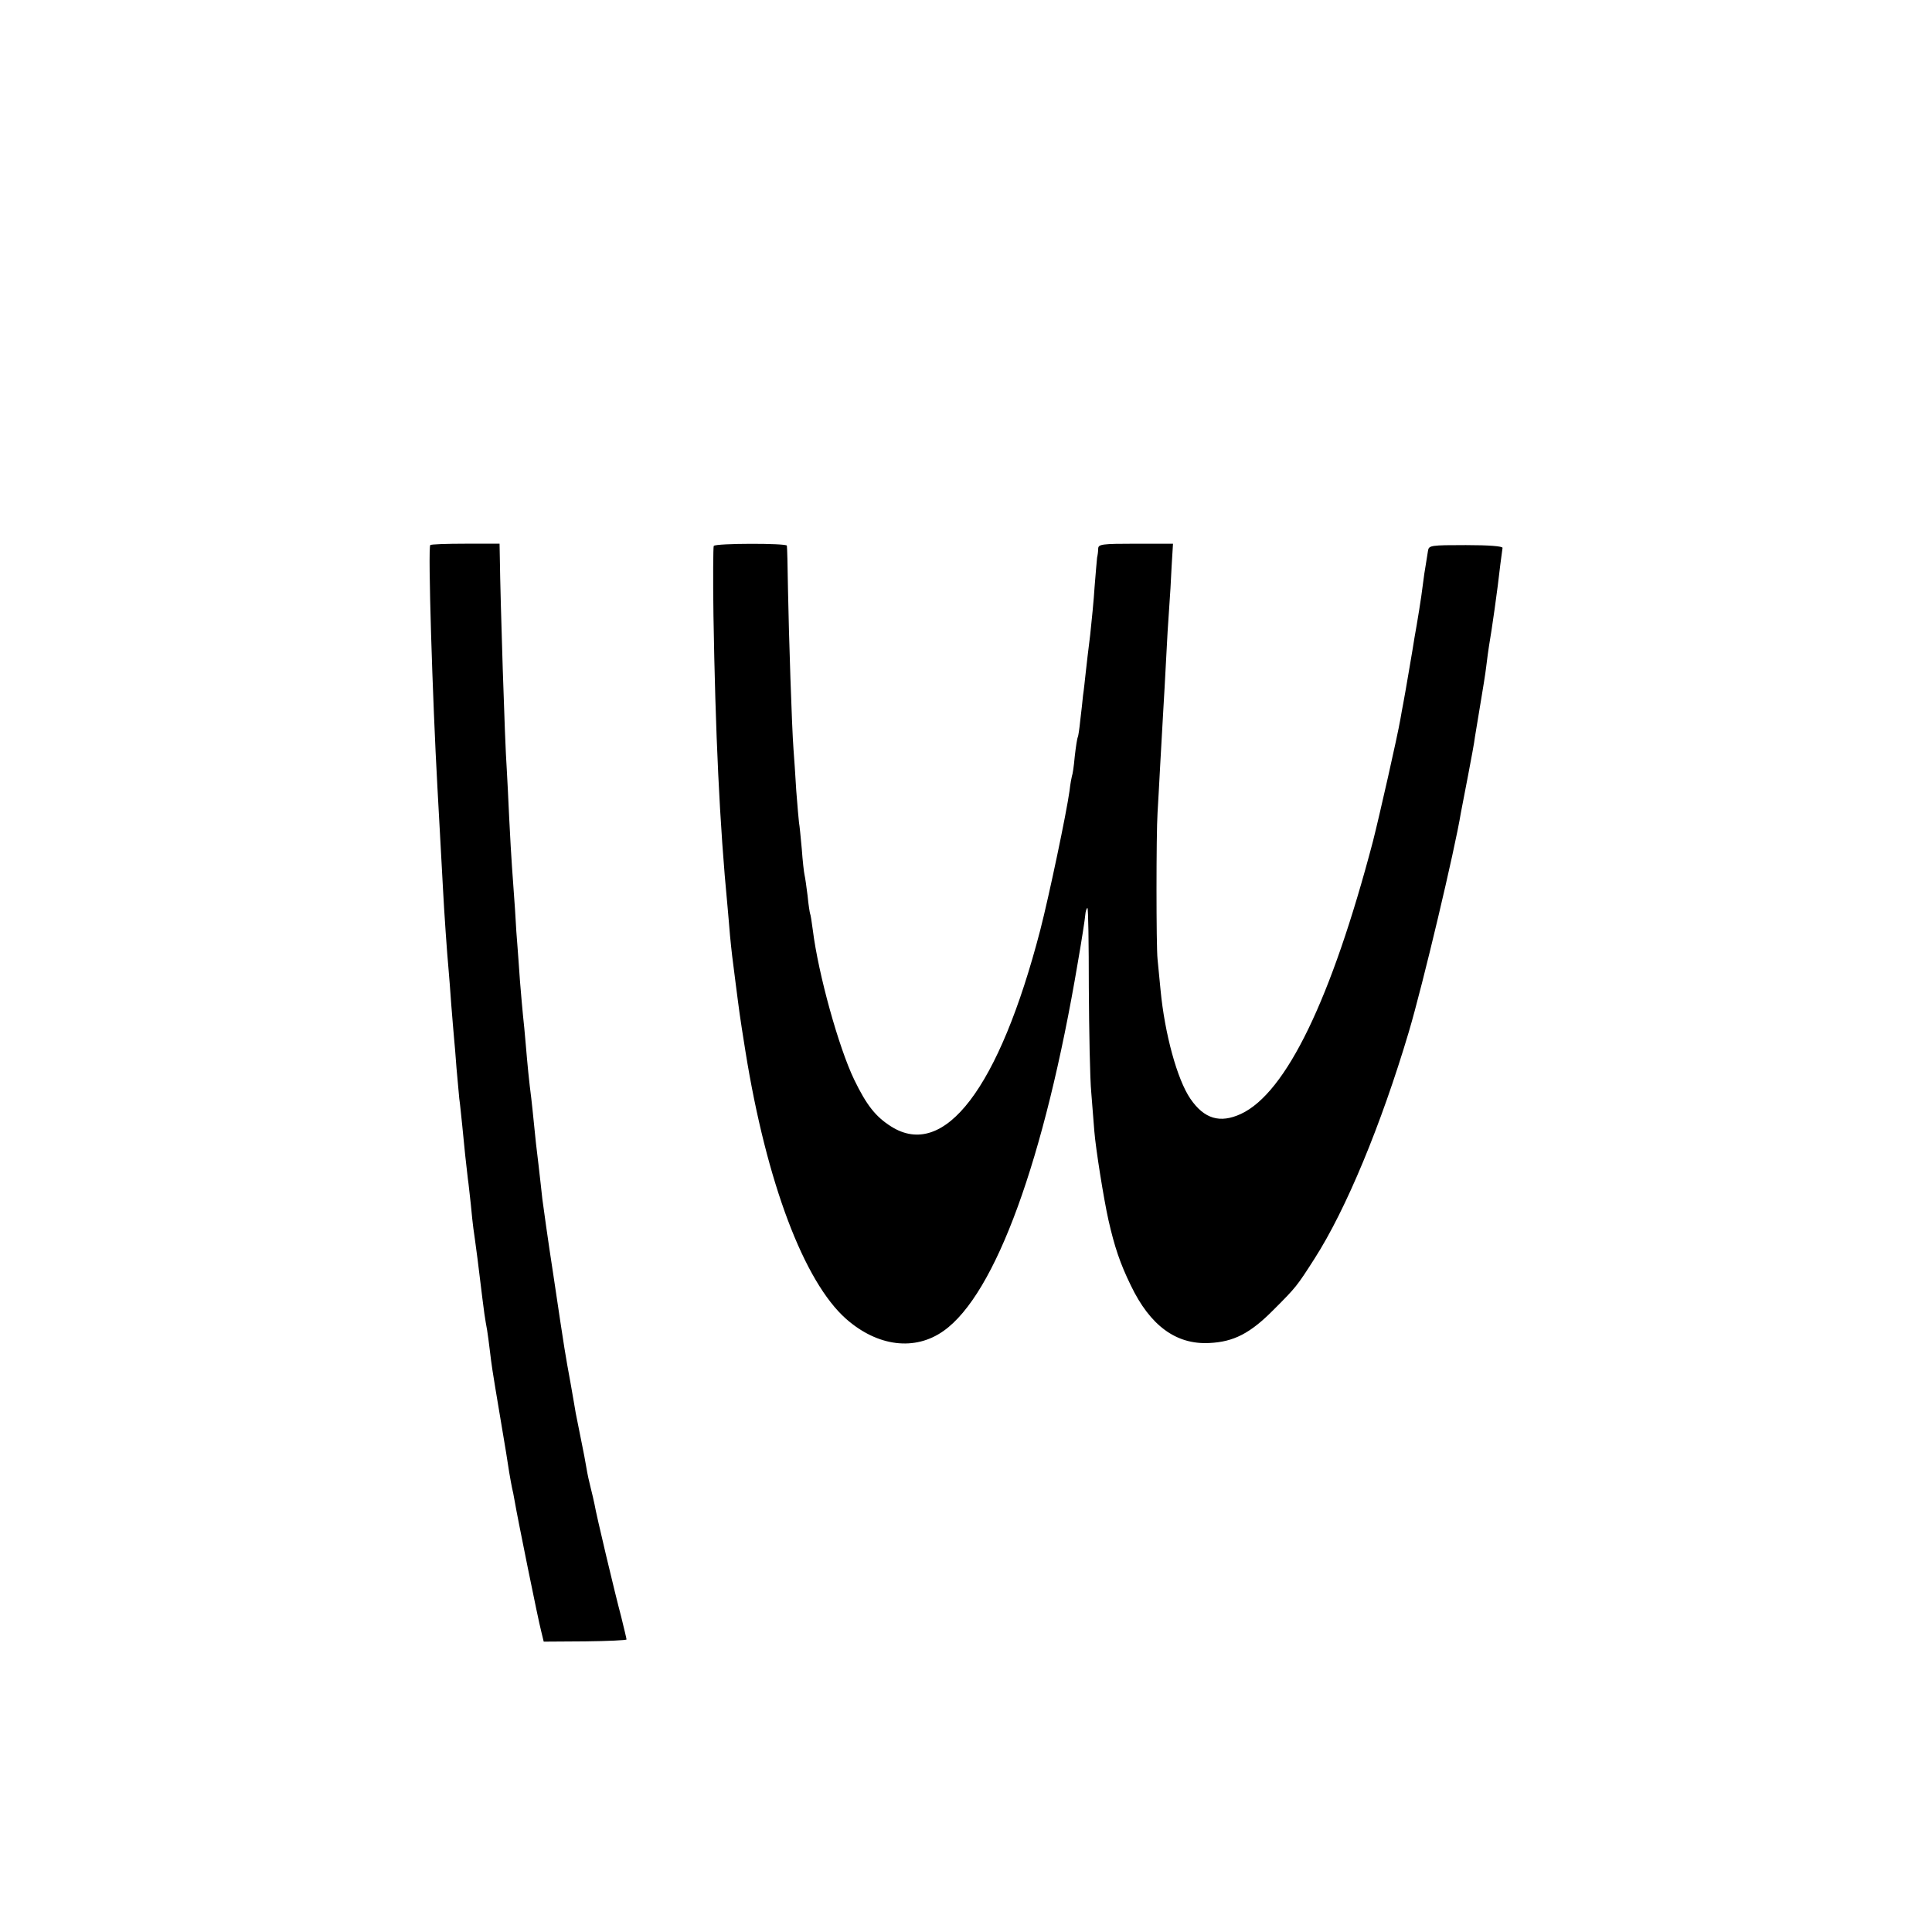
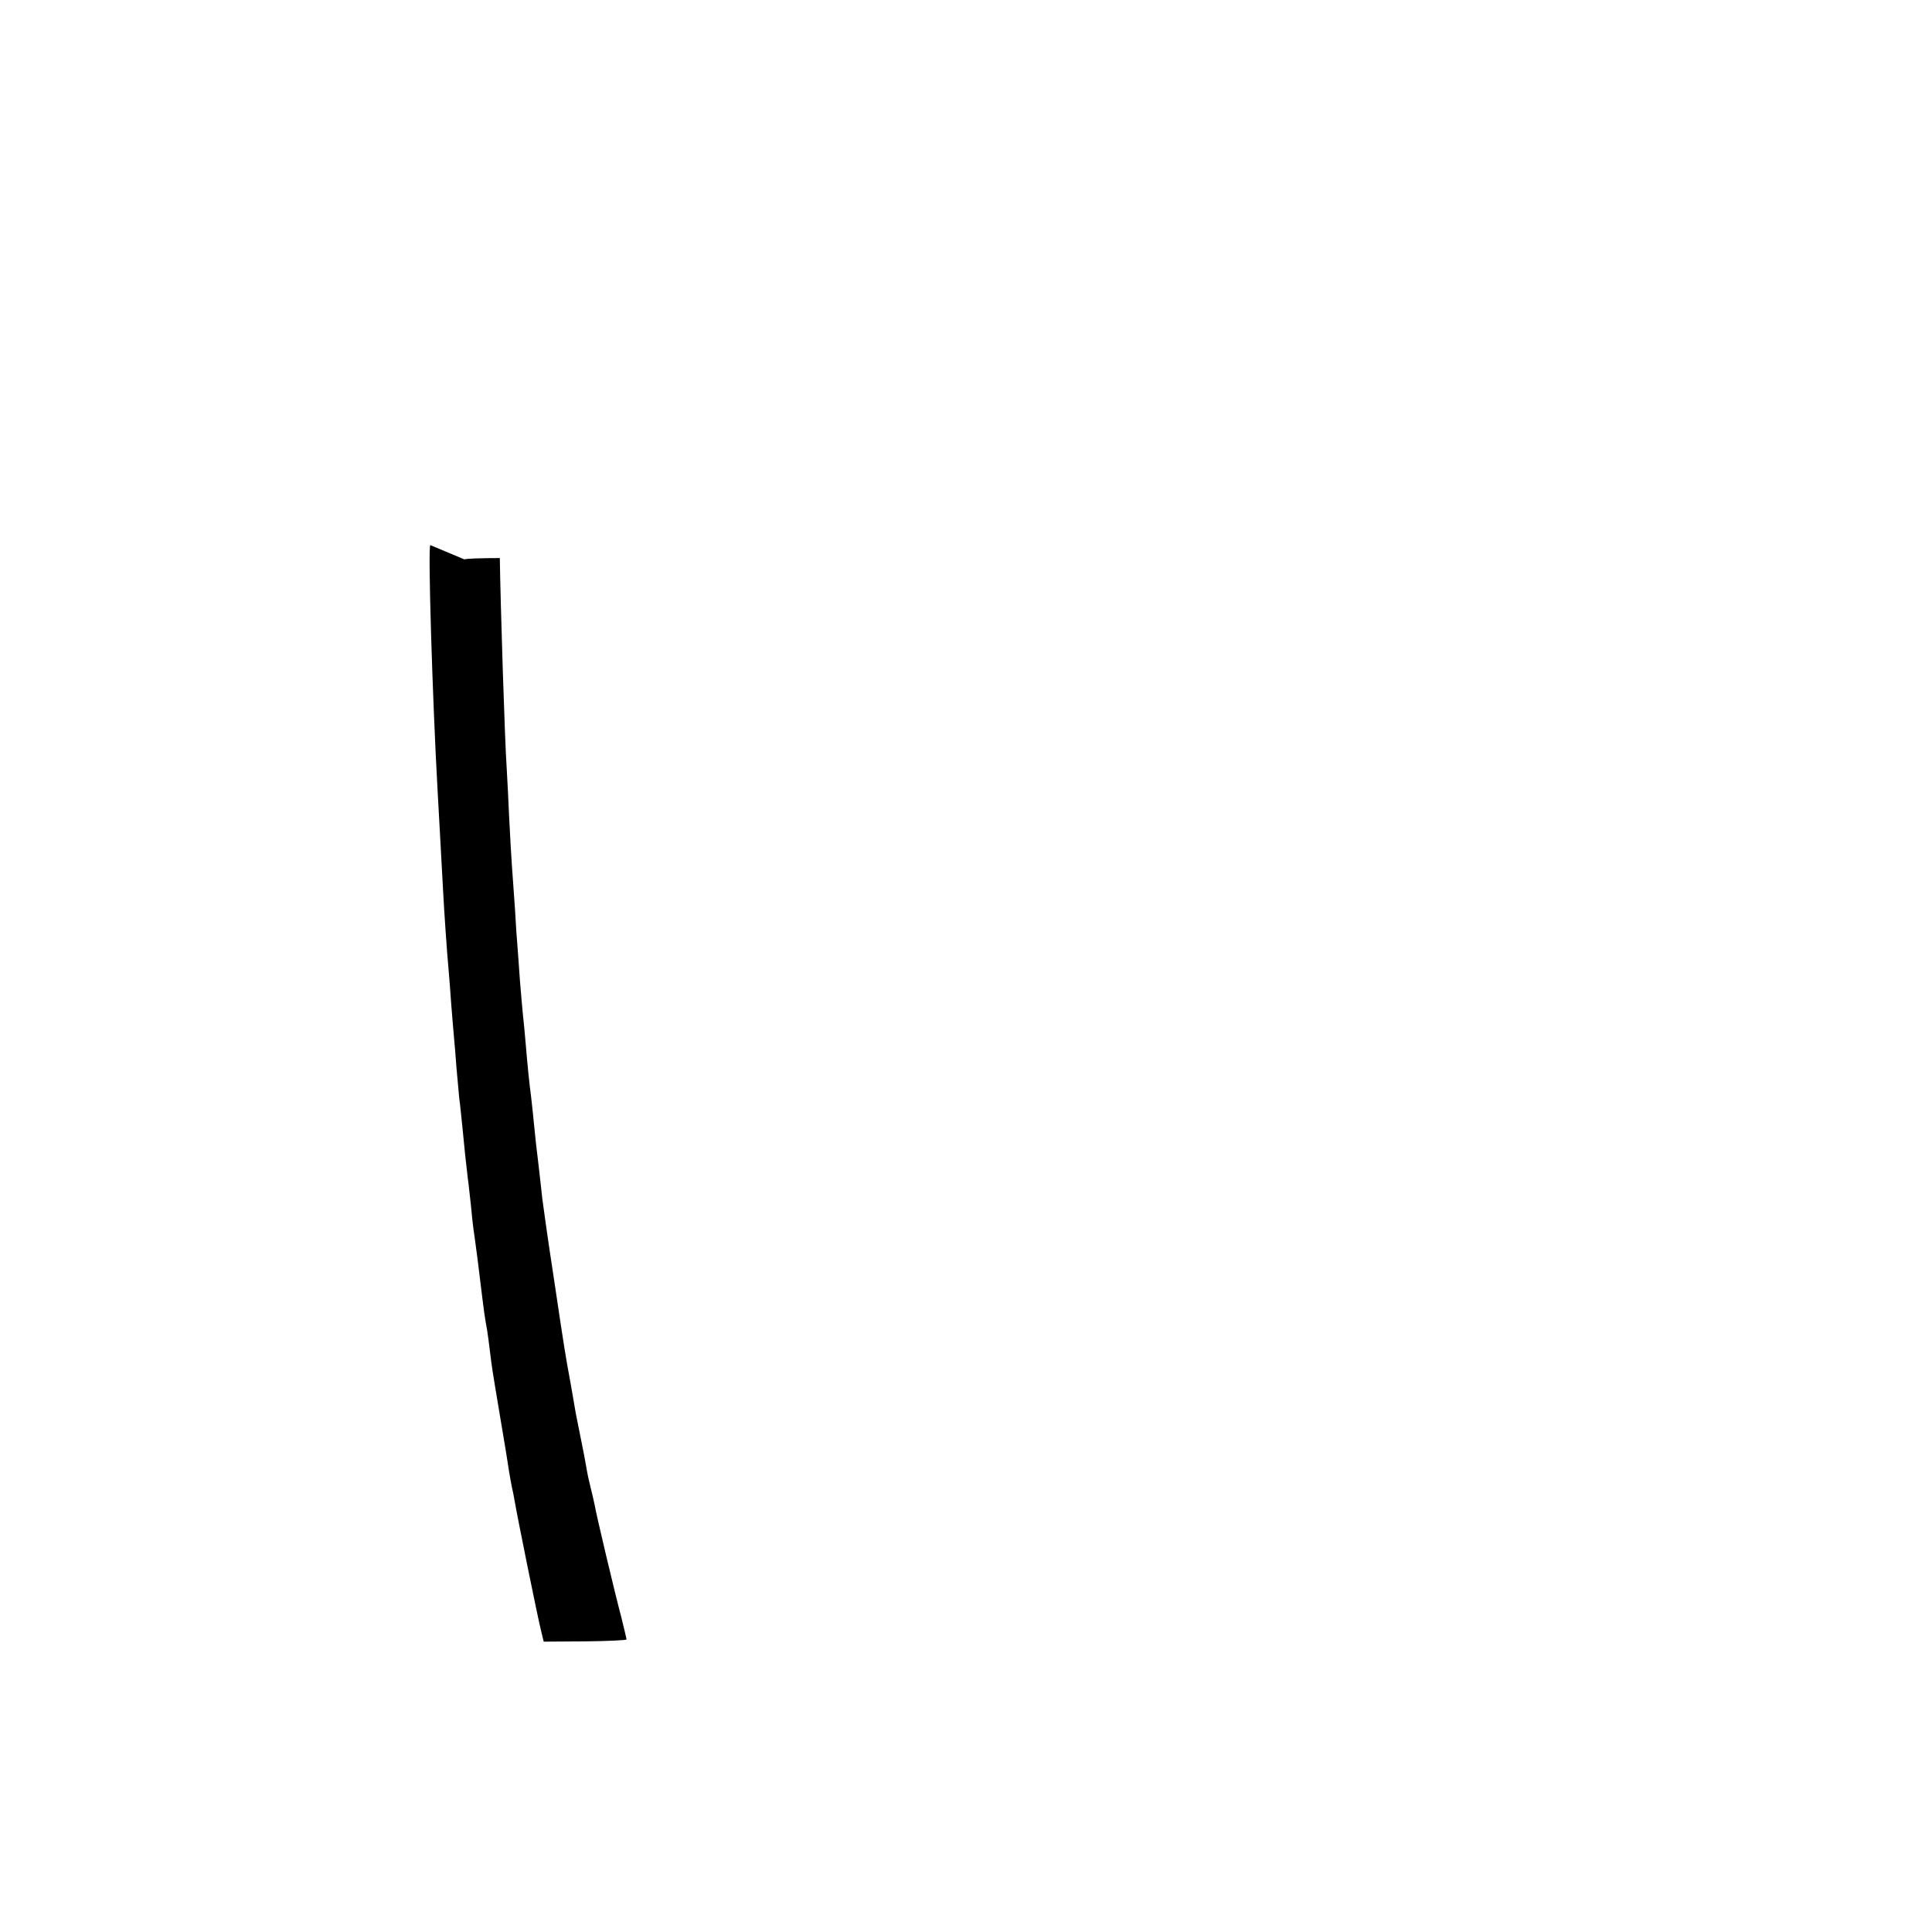
<svg xmlns="http://www.w3.org/2000/svg" version="1.0" width="700pt" height="700pt" viewBox="0 0 700 700" preserveAspectRatio="xMidYMid meet">
  <g transform="translate(0,700) scale(0.1,-0.1)" fill="#000000" stroke="none">
-     <path d="M1559 5025 c-9 -8 8 -559 26 -880 6 -116 17 -302 20 -365 4 -80 15 -238 20 -290 2 -25 7 -83 10 -130 4 -47 8 -101 10 -120 2 -19 6 -69 9 -110 4 -41 8 -91 10 -110 3 -19 7 -64 11 -100 7 -75 14 -140 20 -190 3 -19 7 -62 11 -95 3 -33 7 -71 9 -85 2 -14 9 -63 15 -110 19 -153 20 -165 25 -200 3 -19 7 -46 10 -60 2 -14 7 -47 10 -75 7 -56 5 -48 39 -250 14 -82 28 -168 31 -190 4 -22 8 -47 10 -55 2 -8 7 -31 10 -50 9 -54 85 -430 96 -471 l9 -37 150 1 c83 1 150 4 150 7 0 3 -9 40 -19 81 -23 86 -91 372 -97 409 -3 14 -9 41 -14 60 -5 19 -12 51 -15 70 -3 19 -12 67 -20 105 -8 39 -16 81 -19 95 -2 14 -11 63 -19 110 -19 104 -19 101 -62 390 -20 129 -37 253 -40 276 -2 22 -9 79 -14 125 -6 46 -13 111 -16 144 -3 33 -8 76 -10 95 -8 61 -14 123 -20 195 -3 39 -8 86 -10 105 -2 19 -7 76 -11 125 -3 50 -8 106 -9 125 -2 19 -6 80 -9 135 -4 55 -9 125 -11 155 -2 30 -7 109 -10 175 -3 66 -7 147 -9 180 -7 94 -23 610 -25 763 l-1 52 -123 0 c-68 0 -126 -2 -128 -5z" />
-     <path d="M2586 5022 c-2 -4 -3 -118 -1 -252 7 -424 22 -755 51 -1055 2 -27 7 -75 9 -105 5 -52 9 -87 20 -170 15 -115 13 -106 36 -250 76 -473 212 -834 365 -969 114 -100 249 -117 353 -43 188 133 366 622 486 1334 14 80 26 158 27 172 1 14 5 26 8 26 3 0 5 -129 5 -288 1 -158 4 -330 9 -382 4 -52 9 -115 11 -139 5 -63 34 -245 51 -321 22 -97 42 -157 81 -237 70 -146 164 -215 284 -209 89 4 149 35 234 121 81 81 84 85 148 185 114 178 241 484 341 820 51 171 168 665 189 795 3 17 15 77 26 135 11 58 23 121 25 140 3 19 12 74 20 121 8 48 18 108 21 135 3 27 8 60 10 74 10 57 31 204 41 295 4 28 7 55 8 60 0 6 -49 10 -133 10 -126 0 -134 -1 -137 -20 -2 -11 -5 -33 -8 -50 -3 -16 -8 -50 -11 -75 -5 -43 -20 -135 -30 -190 -2 -14 -11 -68 -20 -120 -9 -52 -18 -106 -21 -120 -3 -14 -7 -38 -10 -55 -11 -64 -77 -355 -100 -445 -150 -570 -314 -910 -478 -986 -76 -35 -133 -18 -183 55 -48 70 -93 236 -108 393 -4 40 -9 91 -11 113 -5 45 -5 454 0 530 2 28 6 109 10 180 4 72 9 159 11 195 2 36 7 117 10 180 3 63 8 147 11 185 3 39 7 107 9 153 l5 82 -135 0 c-122 0 -135 -2 -136 -17 0 -10 -2 -25 -4 -33 -1 -8 -5 -56 -9 -105 -3 -50 -11 -128 -16 -175 -6 -47 -13 -107 -16 -135 -3 -27 -7 -66 -10 -85 -2 -19 -6 -60 -10 -90 -3 -30 -7 -57 -9 -61 -2 -3 -7 -34 -11 -70 -3 -35 -8 -67 -10 -70 -1 -3 -6 -28 -9 -55 -11 -80 -74 -380 -106 -504 -149 -573 -348 -834 -541 -711 -55 35 -88 76 -133 169 -56 116 -130 382 -150 542 -4 30 -8 57 -10 60 -1 3 -6 32 -9 65 -4 33 -9 67 -11 75 -2 8 -7 51 -10 94 -4 43 -8 86 -10 95 -1 9 -6 61 -10 116 -3 55 -8 123 -10 150 -6 78 -17 414 -20 580 -1 83 -3 153 -4 158 -1 9 -258 9 -265 -1z" />
+     <path d="M1559 5025 c-9 -8 8 -559 26 -880 6 -116 17 -302 20 -365 4 -80 15 -238 20 -290 2 -25 7 -83 10 -130 4 -47 8 -101 10 -120 2 -19 6 -69 9 -110 4 -41 8 -91 10 -110 3 -19 7 -64 11 -100 7 -75 14 -140 20 -190 3 -19 7 -62 11 -95 3 -33 7 -71 9 -85 2 -14 9 -63 15 -110 19 -153 20 -165 25 -200 3 -19 7 -46 10 -60 2 -14 7 -47 10 -75 7 -56 5 -48 39 -250 14 -82 28 -168 31 -190 4 -22 8 -47 10 -55 2 -8 7 -31 10 -50 9 -54 85 -430 96 -471 l9 -37 150 1 c83 1 150 4 150 7 0 3 -9 40 -19 81 -23 86 -91 372 -97 409 -3 14 -9 41 -14 60 -5 19 -12 51 -15 70 -3 19 -12 67 -20 105 -8 39 -16 81 -19 95 -2 14 -11 63 -19 110 -19 104 -19 101 -62 390 -20 129 -37 253 -40 276 -2 22 -9 79 -14 125 -6 46 -13 111 -16 144 -3 33 -8 76 -10 95 -8 61 -14 123 -20 195 -3 39 -8 86 -10 105 -2 19 -7 76 -11 125 -3 50 -8 106 -9 125 -2 19 -6 80 -9 135 -4 55 -9 125 -11 155 -2 30 -7 109 -10 175 -3 66 -7 147 -9 180 -7 94 -23 610 -25 763 c-68 0 -126 -2 -128 -5z" />
  </g>
</svg>